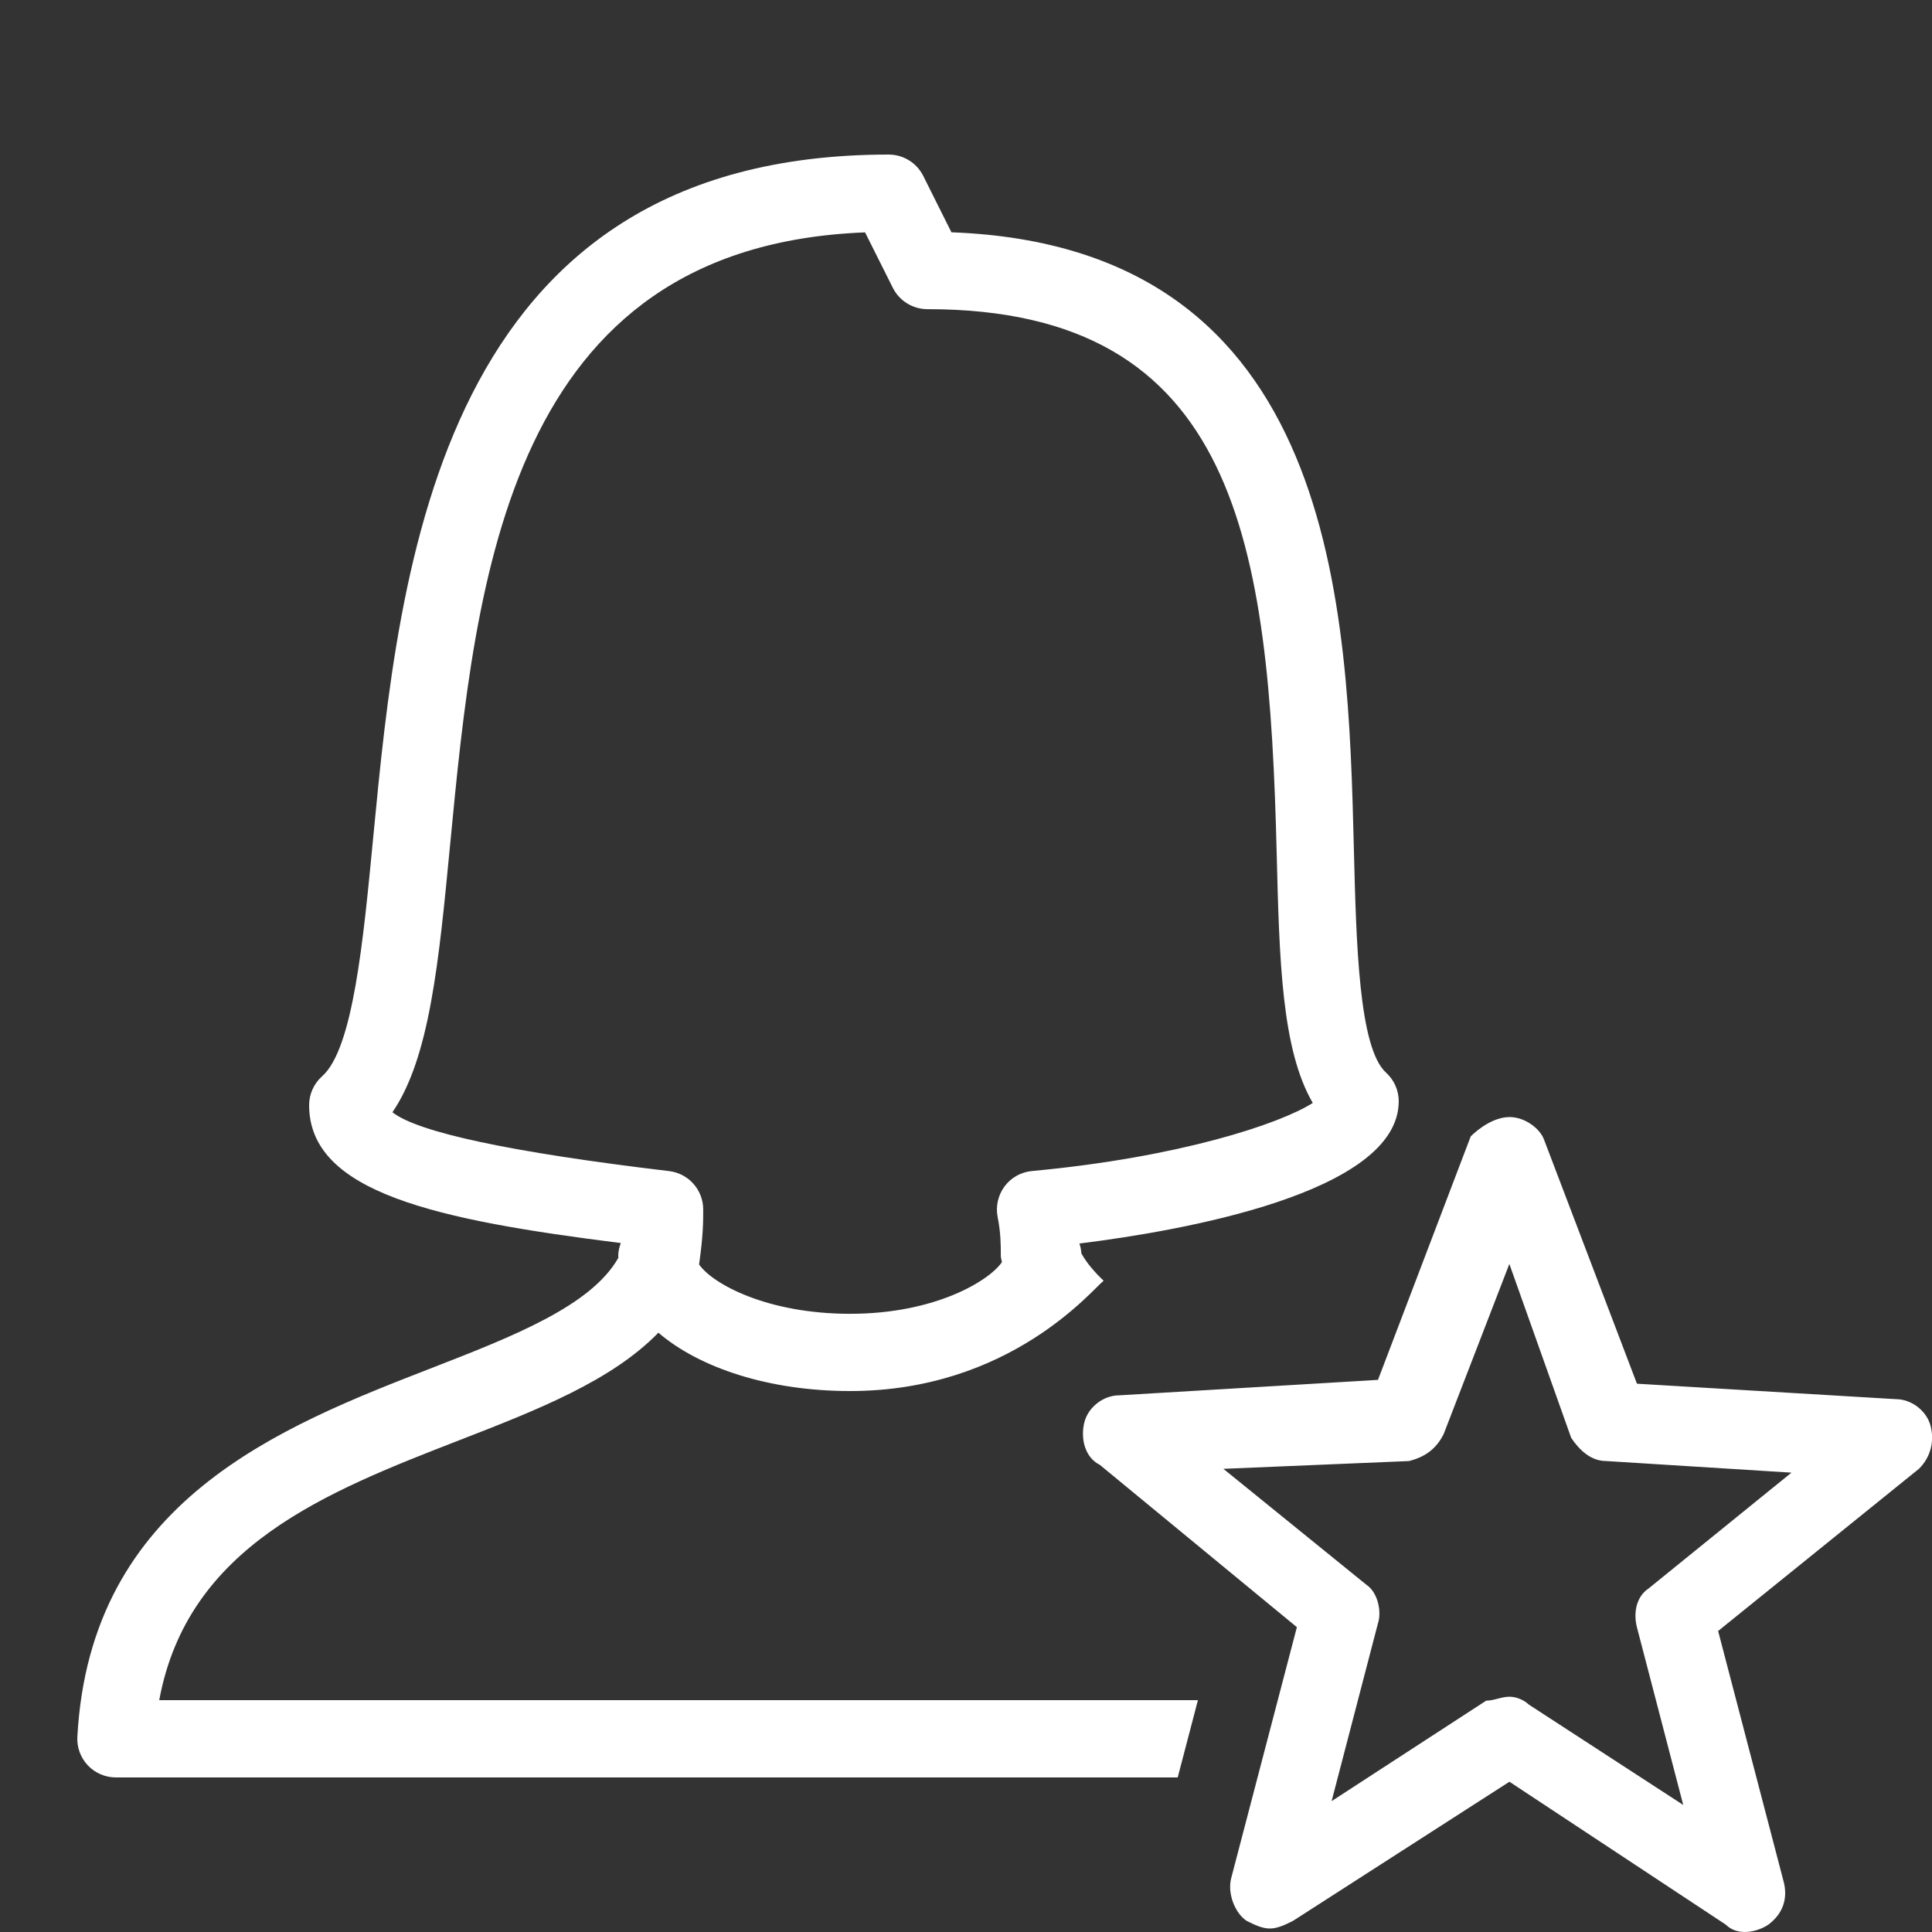
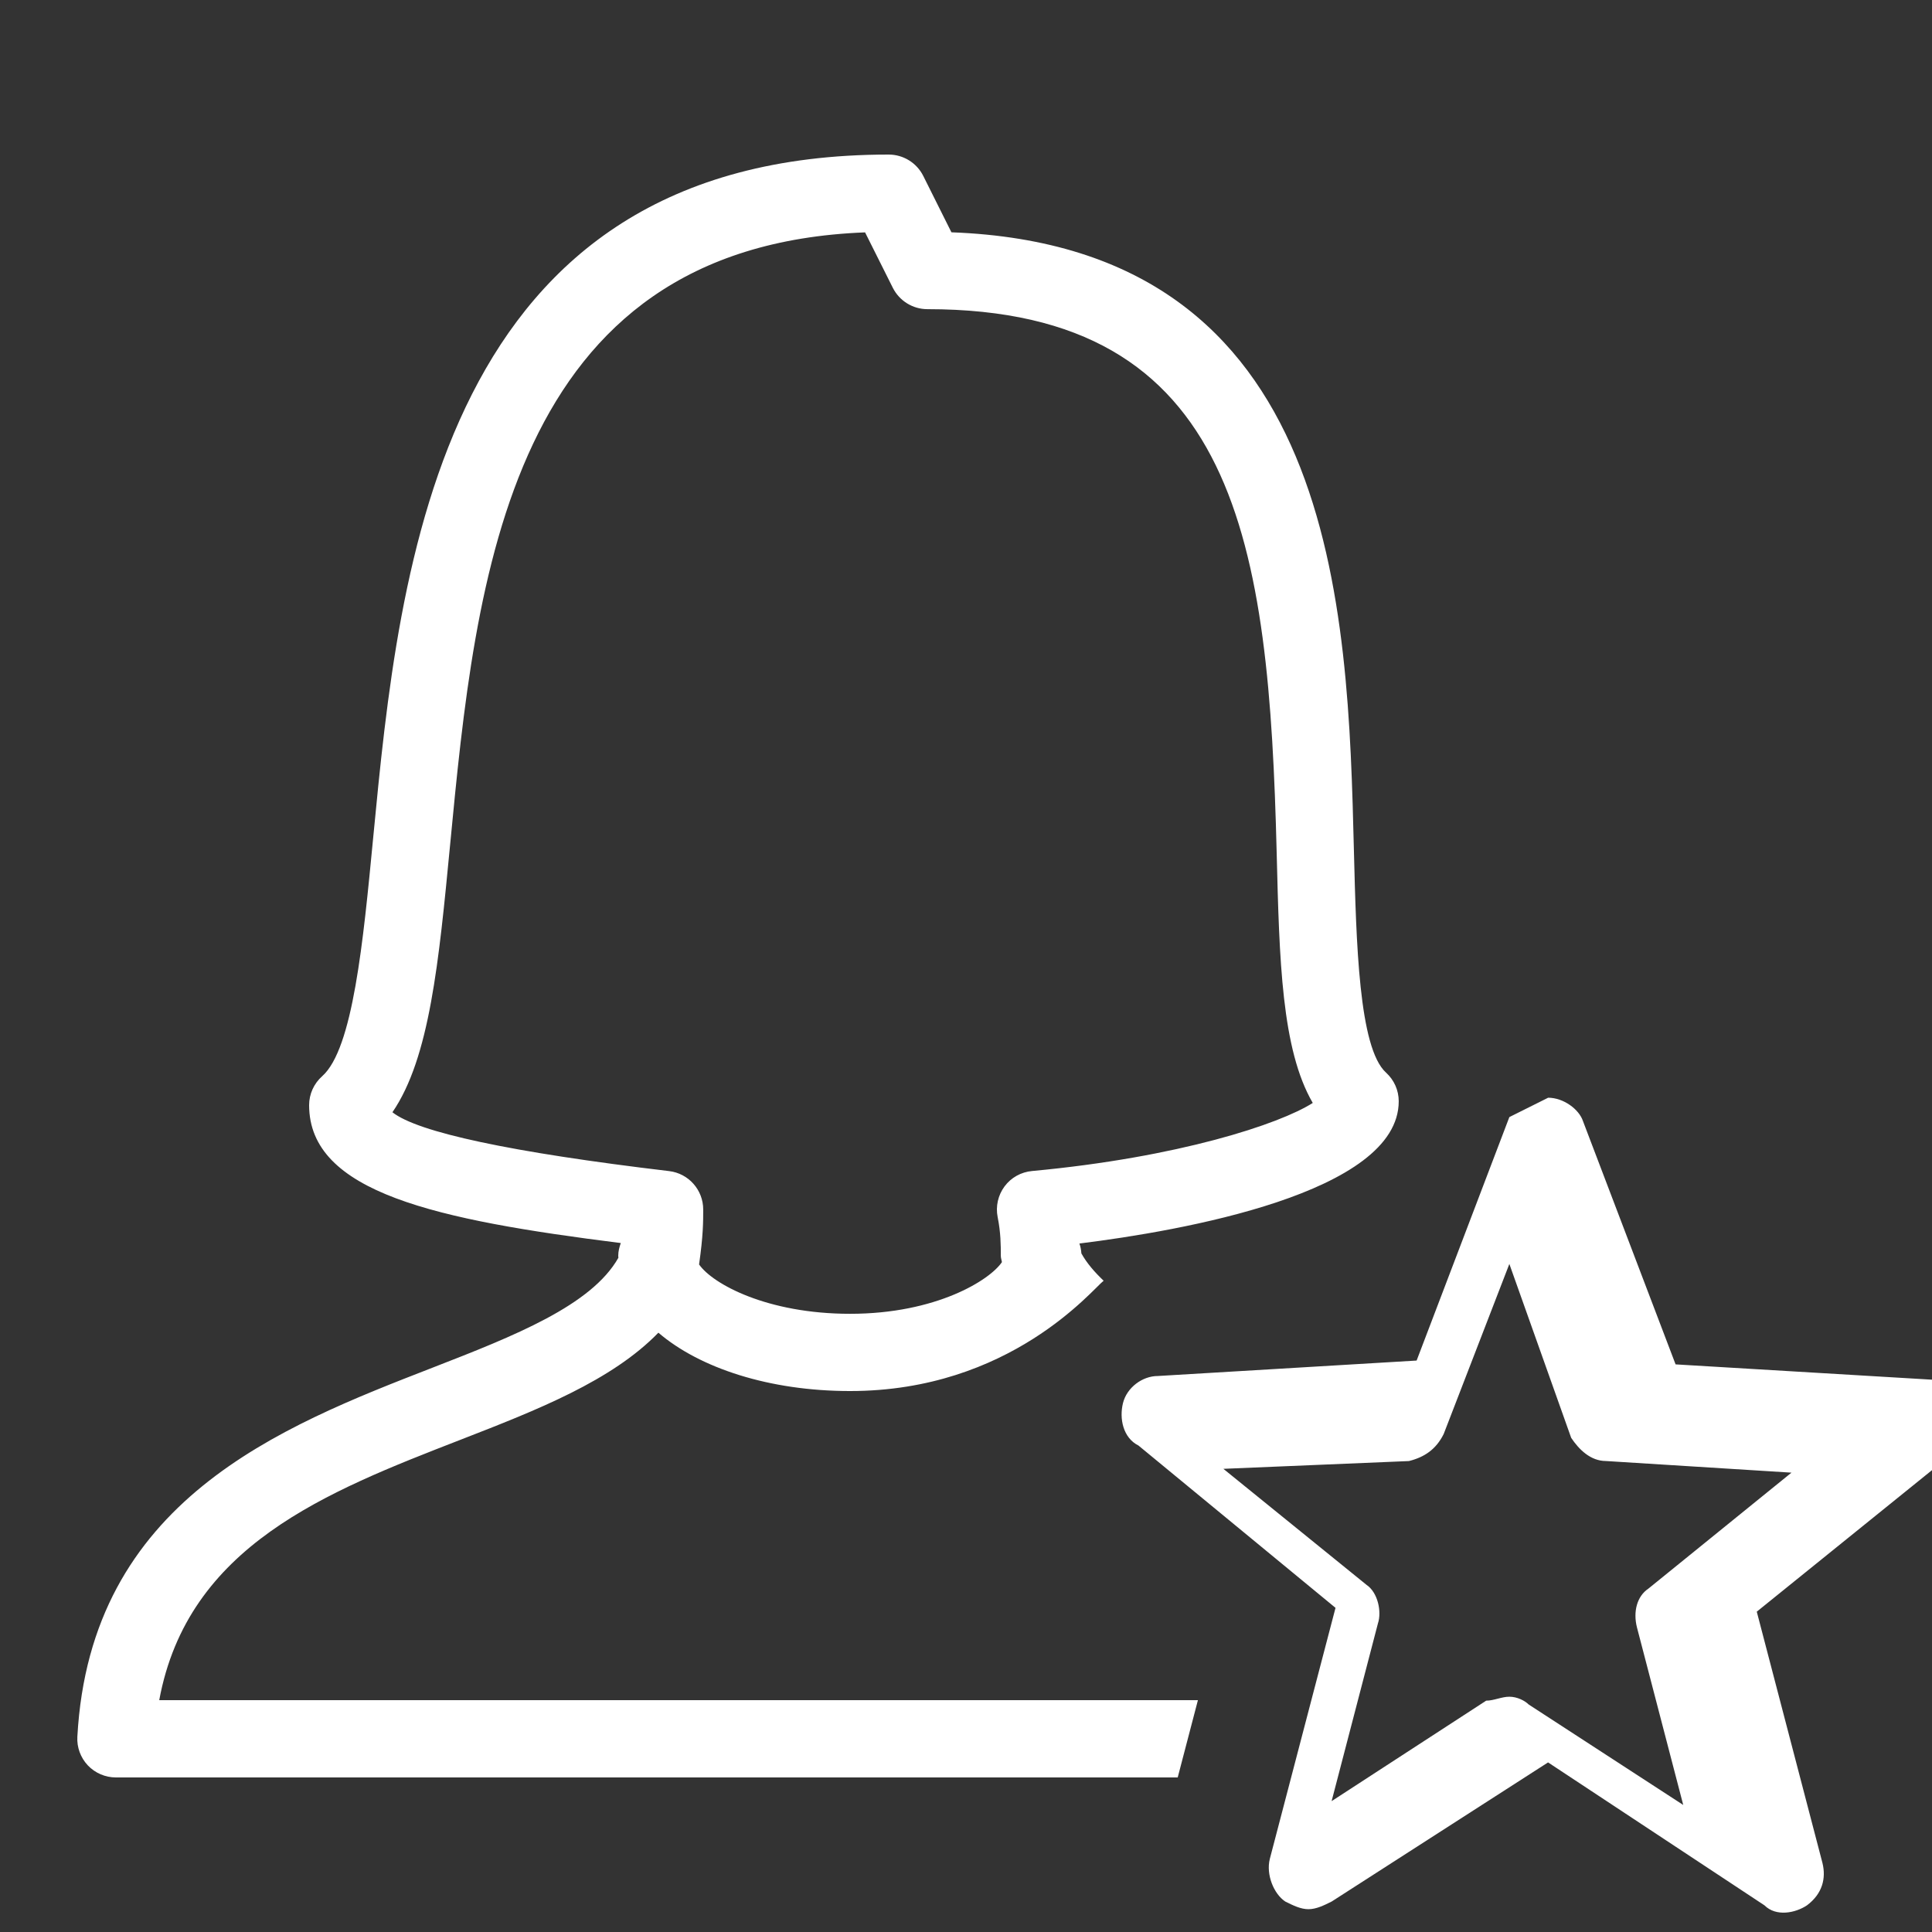
<svg xmlns="http://www.w3.org/2000/svg" viewBox="0,0,256,256" width="150px" height="150px">
  <rect x="0" y="0" width="256" height="256" fill="#333333" stroke="none" />
  <g fill="#ffffff" fill-rule="nonzero" stroke="none" stroke-width="1" stroke-linecap="butt" stroke-linejoin="miter" stroke-miterlimit="10" stroke-dasharray="" stroke-dashoffset="0" font-family="none" font-weight="none" font-size="none" text-anchor="none" style="mix-blend-mode: normal">
    <g transform="scale(5.12,5.12)">
-       <path d="M23,4c-11.645,0 -12.666,10.64 -13.342,17.68c-0.258,2.688 -0.523,5.466 -1.32,6.172c-0.214,0.19 -0.338,0.462 -0.338,0.748c0,2.266 3.291,2.97 8.066,3.57c-0.037,0.105 -0.066,0.213 -0.066,0.33c0,0.017 0.004,0.034 0.004,0.051c-0.7,1.236 -2.691,2.021 -4.809,2.844c-3.946,1.533 -8.858,3.442 -9.193,9.551c-0.016,0.274 0.083,0.542 0.271,0.742c0.19,0.2 0.453,0.312 0.727,0.312h27.479l0.523,-2h-26.881c0.739,-3.999 4.325,-5.39 7.799,-6.74c2.001,-0.777 3.913,-1.529 5.119,-2.77c1.071,0.917 2.875,1.51 4.961,1.51c4.147,0 6.277,-2.638 6.562,-2.855c-0.231,-0.22 -0.434,-0.451 -0.576,-0.707c-0.006,-0.09 -0.022,-0.175 -0.051,-0.256c2.623,-0.325 8.264,-1.303 8.264,-3.682c0,-0.282 -0.119,-0.55 -0.328,-0.74c-0.705,-0.638 -0.771,-3.354 -0.832,-5.75c-0.155,-6.248 -0.39,-15.627 -10.416,-15.998l-0.729,-1.459c-0.17,-0.339 -0.516,-0.553 -0.895,-0.553zM22.387,6.012l0.719,1.436c0.17,0.338 0.516,0.553 0.895,0.553c8.049,0 8.84,6.093 9.039,14.059c0.069,2.795 0.128,5.097 0.934,6.484c-0.857,0.547 -3.467,1.409 -7.266,1.762c-0.282,0.026 -0.54,0.169 -0.709,0.396c-0.17,0.228 -0.235,0.518 -0.18,0.795c0.081,0.403 0.082,0.722 0.082,1.004c0,0.056 0.02,0.107 0.029,0.162c-0.31,0.463 -1.696,1.338 -3.93,1.338c-2.144,0 -3.555,-0.77 -3.908,-1.277c0.108,-0.755 0.107,-1.11 0.107,-1.422c0,-0.506 -0.378,-0.934 -0.881,-0.994c-4.104,-0.488 -6.51,-1.006 -7.162,-1.523c0.963,-1.405 1.201,-3.883 1.492,-6.914c0.664,-6.92 1.488,-15.497 10.738,-15.857zM39.062,28.91c-0.4,0 -0.8,0.3 -1,0.5l-2.4,6.301l-6.699,0.4c-0.4,0 -0.8,0.299 -0.9,0.699c-0.1,0.4 0,0.9 0.4,1.1l5.1,4.201l-1.701,6.5c-0.1,0.4 0.1,0.9 0.4,1.1c0.2,0.1 0.4,0.199 0.6,0.199c0.201,0 0.403,-0.099 0.602,-0.199l5.6,-3.6l5.6,3.699c0.3,0.3 0.8,0.2 1.1,0c0.4,-0.3 0.5,-0.7 0.4,-1.1l-1.699,-6.5l5.199,-4.199c0.3,-0.3 0.401,-0.702 0.301,-1.102c-0.1,-0.4 -0.5,-0.699 -0.9,-0.699l-6.701,-0.4l-2.398,-6.299c-0.1,-0.3 -0.5,-0.602 -0.9,-0.602zM39.062,32.711l1.6,4.5c0.2,0.3 0.5,0.6 0.9,0.6l4.801,0.301l-3.701,3c-0.3,0.2 -0.399,0.6 -0.299,1l1.199,4.6l-4,-2.6c-0.1,-0.1 -0.3,-0.201 -0.5,-0.201c-0.201,0 -0.4,0.102 -0.6,0.102l-4,2.6l1.199,-4.6c0.1,-0.3 0.001,-0.8 -0.299,-1l-3.701,-3l4.801,-0.201c0.4,-0.1 0.7,-0.299 0.9,-0.699z" />
+       <path d="M23,4c-11.645,0 -12.666,10.64 -13.342,17.68c-0.258,2.688 -0.523,5.466 -1.32,6.172c-0.214,0.19 -0.338,0.462 -0.338,0.748c0,2.266 3.291,2.97 8.066,3.57c-0.037,0.105 -0.066,0.213 -0.066,0.33c0,0.017 0.004,0.034 0.004,0.051c-0.7,1.236 -2.691,2.021 -4.809,2.844c-3.946,1.533 -8.858,3.442 -9.193,9.551c-0.016,0.274 0.083,0.542 0.271,0.742c0.19,0.2 0.453,0.312 0.727,0.312h27.479l0.523,-2h-26.881c0.739,-3.999 4.325,-5.39 7.799,-6.74c2.001,-0.777 3.913,-1.529 5.119,-2.77c1.071,0.917 2.875,1.51 4.961,1.51c4.147,0 6.277,-2.638 6.562,-2.855c-0.231,-0.22 -0.434,-0.451 -0.576,-0.707c-0.006,-0.09 -0.022,-0.175 -0.051,-0.256c2.623,-0.325 8.264,-1.303 8.264,-3.682c0,-0.282 -0.119,-0.55 -0.328,-0.74c-0.705,-0.638 -0.771,-3.354 -0.832,-5.75c-0.155,-6.248 -0.39,-15.627 -10.416,-15.998l-0.729,-1.459c-0.17,-0.339 -0.516,-0.553 -0.895,-0.553zM22.387,6.012l0.719,1.436c0.17,0.338 0.516,0.553 0.895,0.553c8.049,0 8.84,6.093 9.039,14.059c0.069,2.795 0.128,5.097 0.934,6.484c-0.857,0.547 -3.467,1.409 -7.266,1.762c-0.282,0.026 -0.54,0.169 -0.709,0.396c-0.17,0.228 -0.235,0.518 -0.18,0.795c0.081,0.403 0.082,0.722 0.082,1.004c0,0.056 0.02,0.107 0.029,0.162c-0.31,0.463 -1.696,1.338 -3.93,1.338c-2.144,0 -3.555,-0.77 -3.908,-1.277c0.108,-0.755 0.107,-1.11 0.107,-1.422c0,-0.506 -0.378,-0.934 -0.881,-0.994c-4.104,-0.488 -6.51,-1.006 -7.162,-1.523c0.963,-1.405 1.201,-3.883 1.492,-6.914c0.664,-6.92 1.488,-15.497 10.738,-15.857zM39.062,28.91l-2.4,6.301l-6.699,0.4c-0.4,0 -0.8,0.299 -0.9,0.699c-0.1,0.4 0,0.9 0.4,1.1l5.1,4.201l-1.701,6.5c-0.1,0.4 0.1,0.9 0.4,1.1c0.2,0.1 0.4,0.199 0.6,0.199c0.201,0 0.403,-0.099 0.602,-0.199l5.6,-3.6l5.6,3.699c0.3,0.3 0.8,0.2 1.1,0c0.4,-0.3 0.5,-0.7 0.4,-1.1l-1.699,-6.5l5.199,-4.199c0.3,-0.3 0.401,-0.702 0.301,-1.102c-0.1,-0.4 -0.5,-0.699 -0.9,-0.699l-6.701,-0.4l-2.398,-6.299c-0.1,-0.3 -0.5,-0.602 -0.9,-0.602zM39.062,32.711l1.6,4.5c0.2,0.3 0.5,0.6 0.9,0.6l4.801,0.301l-3.701,3c-0.3,0.2 -0.399,0.6 -0.299,1l1.199,4.6l-4,-2.6c-0.1,-0.1 -0.3,-0.201 -0.5,-0.201c-0.201,0 -0.4,0.102 -0.6,0.102l-4,2.6l1.199,-4.6c0.1,-0.3 0.001,-0.8 -0.299,-1l-3.701,-3l4.801,-0.201c0.4,-0.1 0.7,-0.299 0.9,-0.699z" />
    </g>
  </g>
</svg>